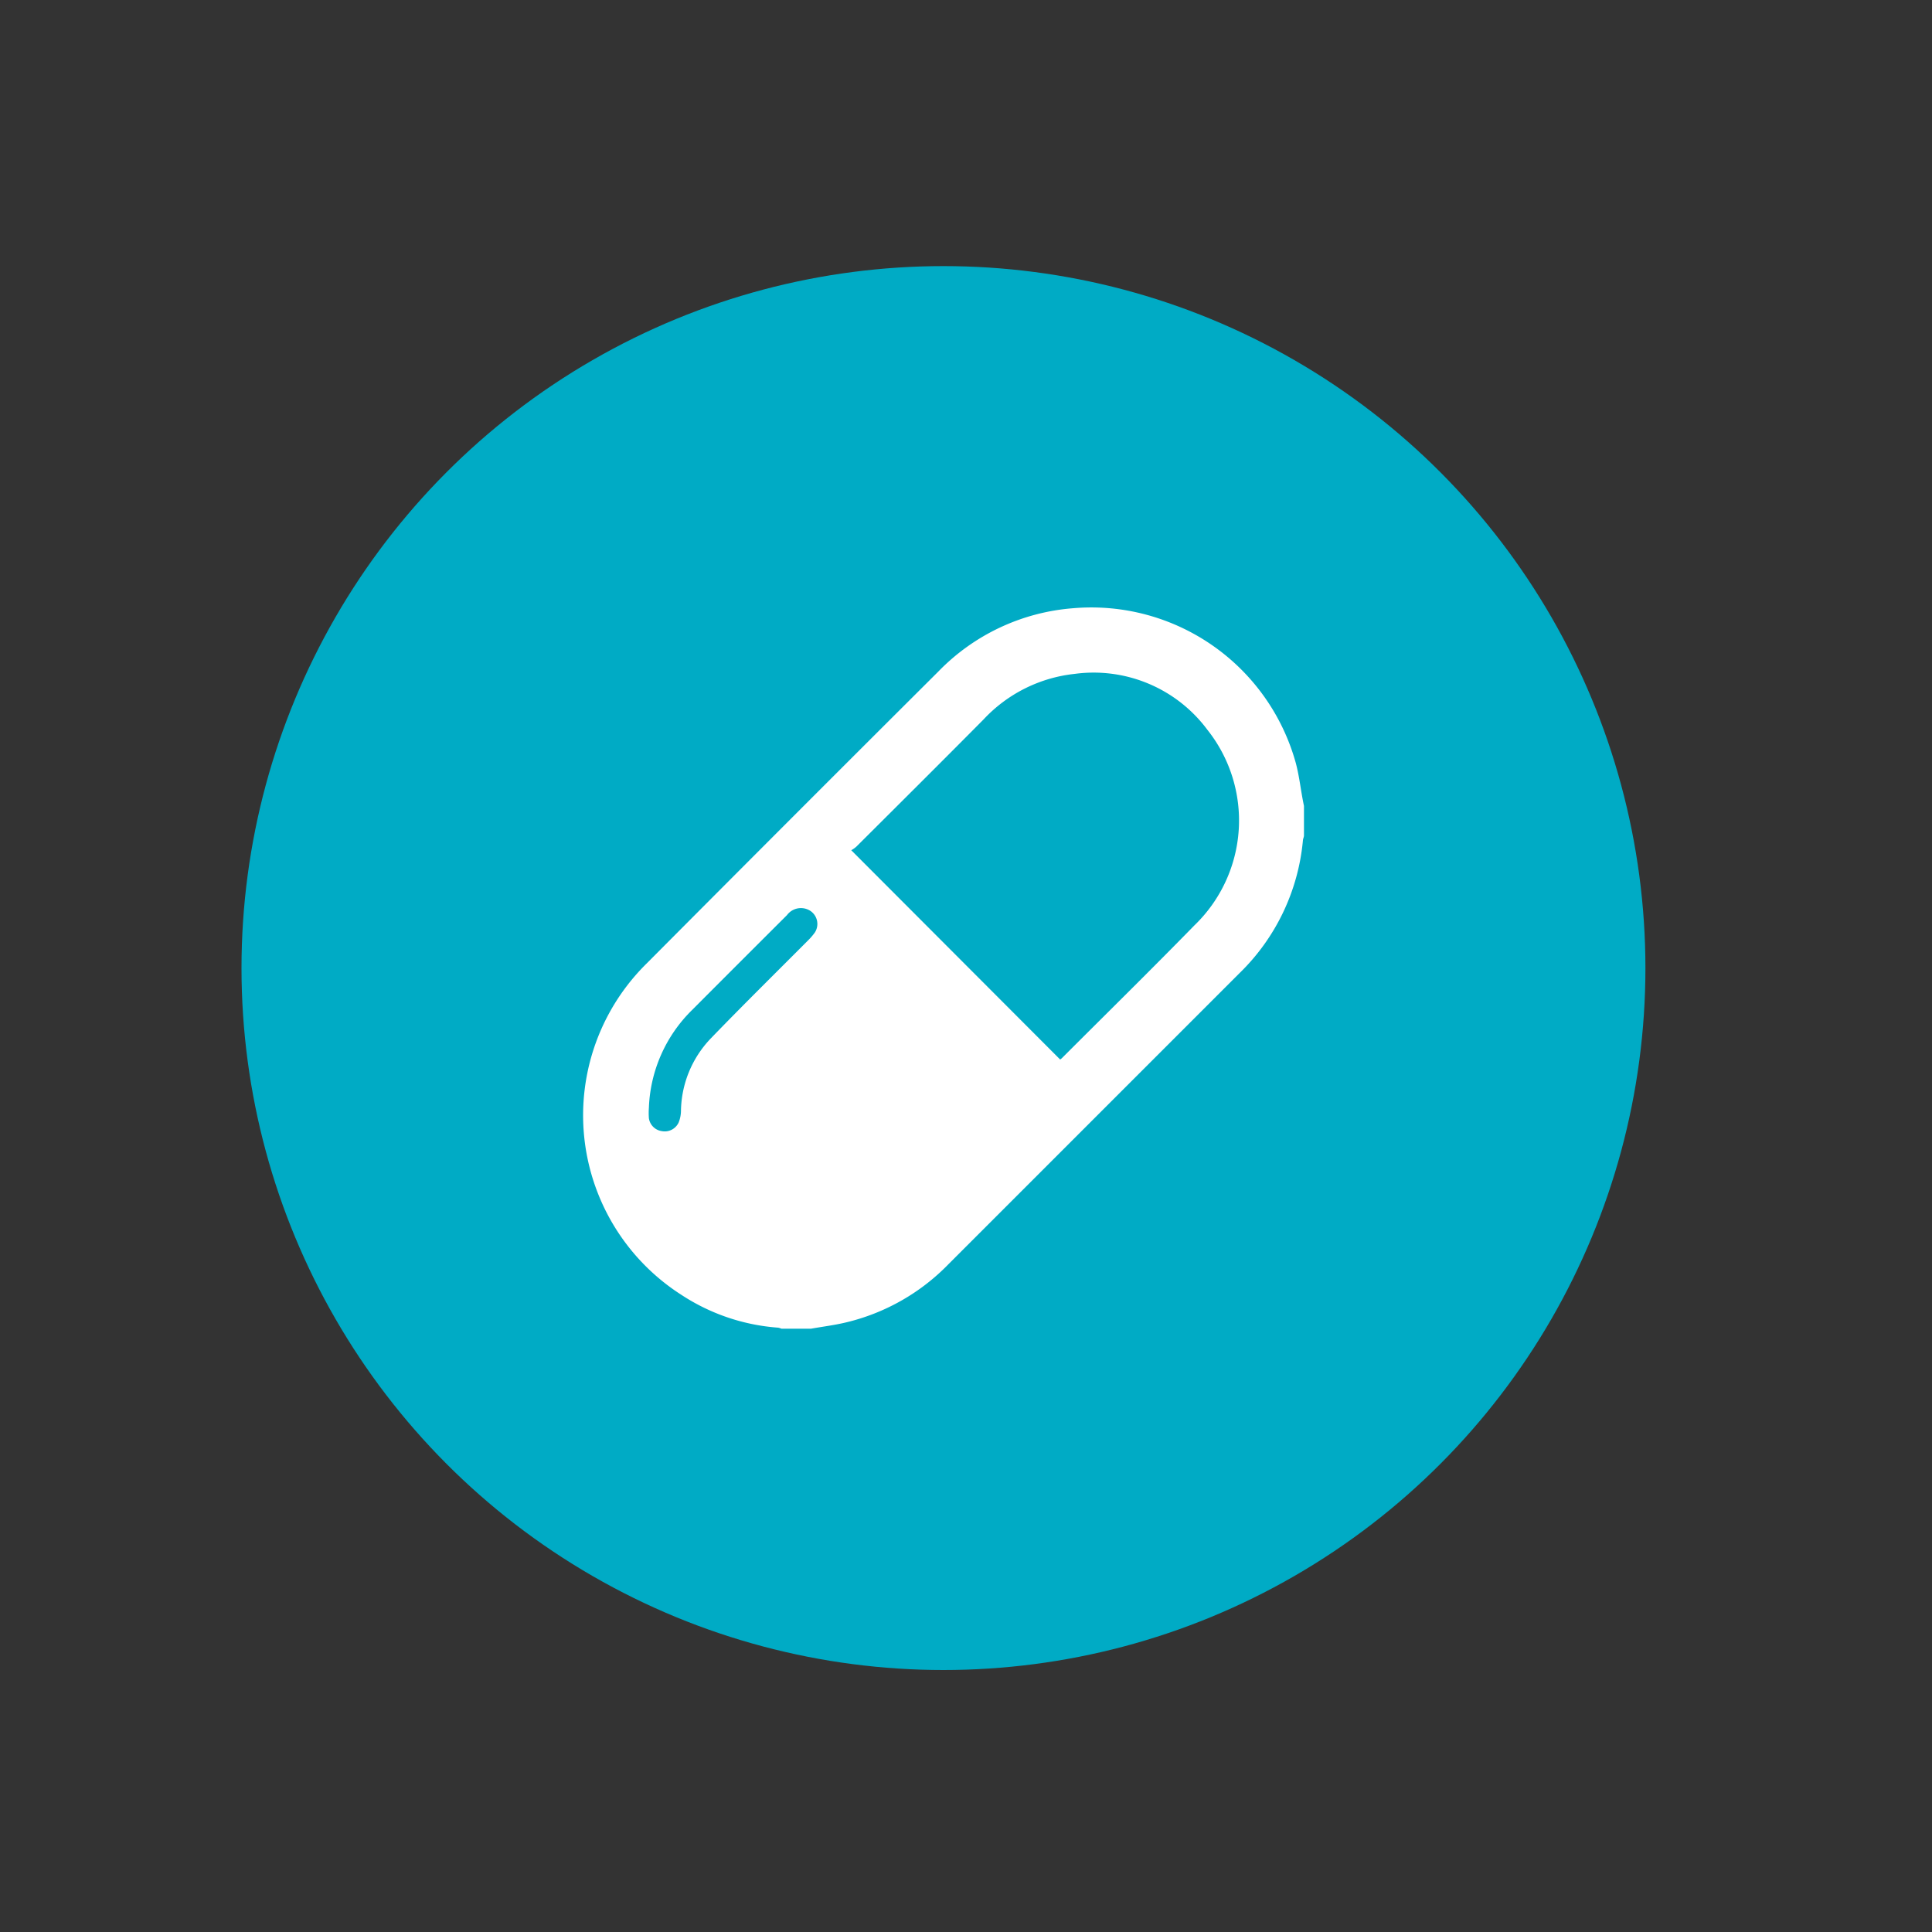
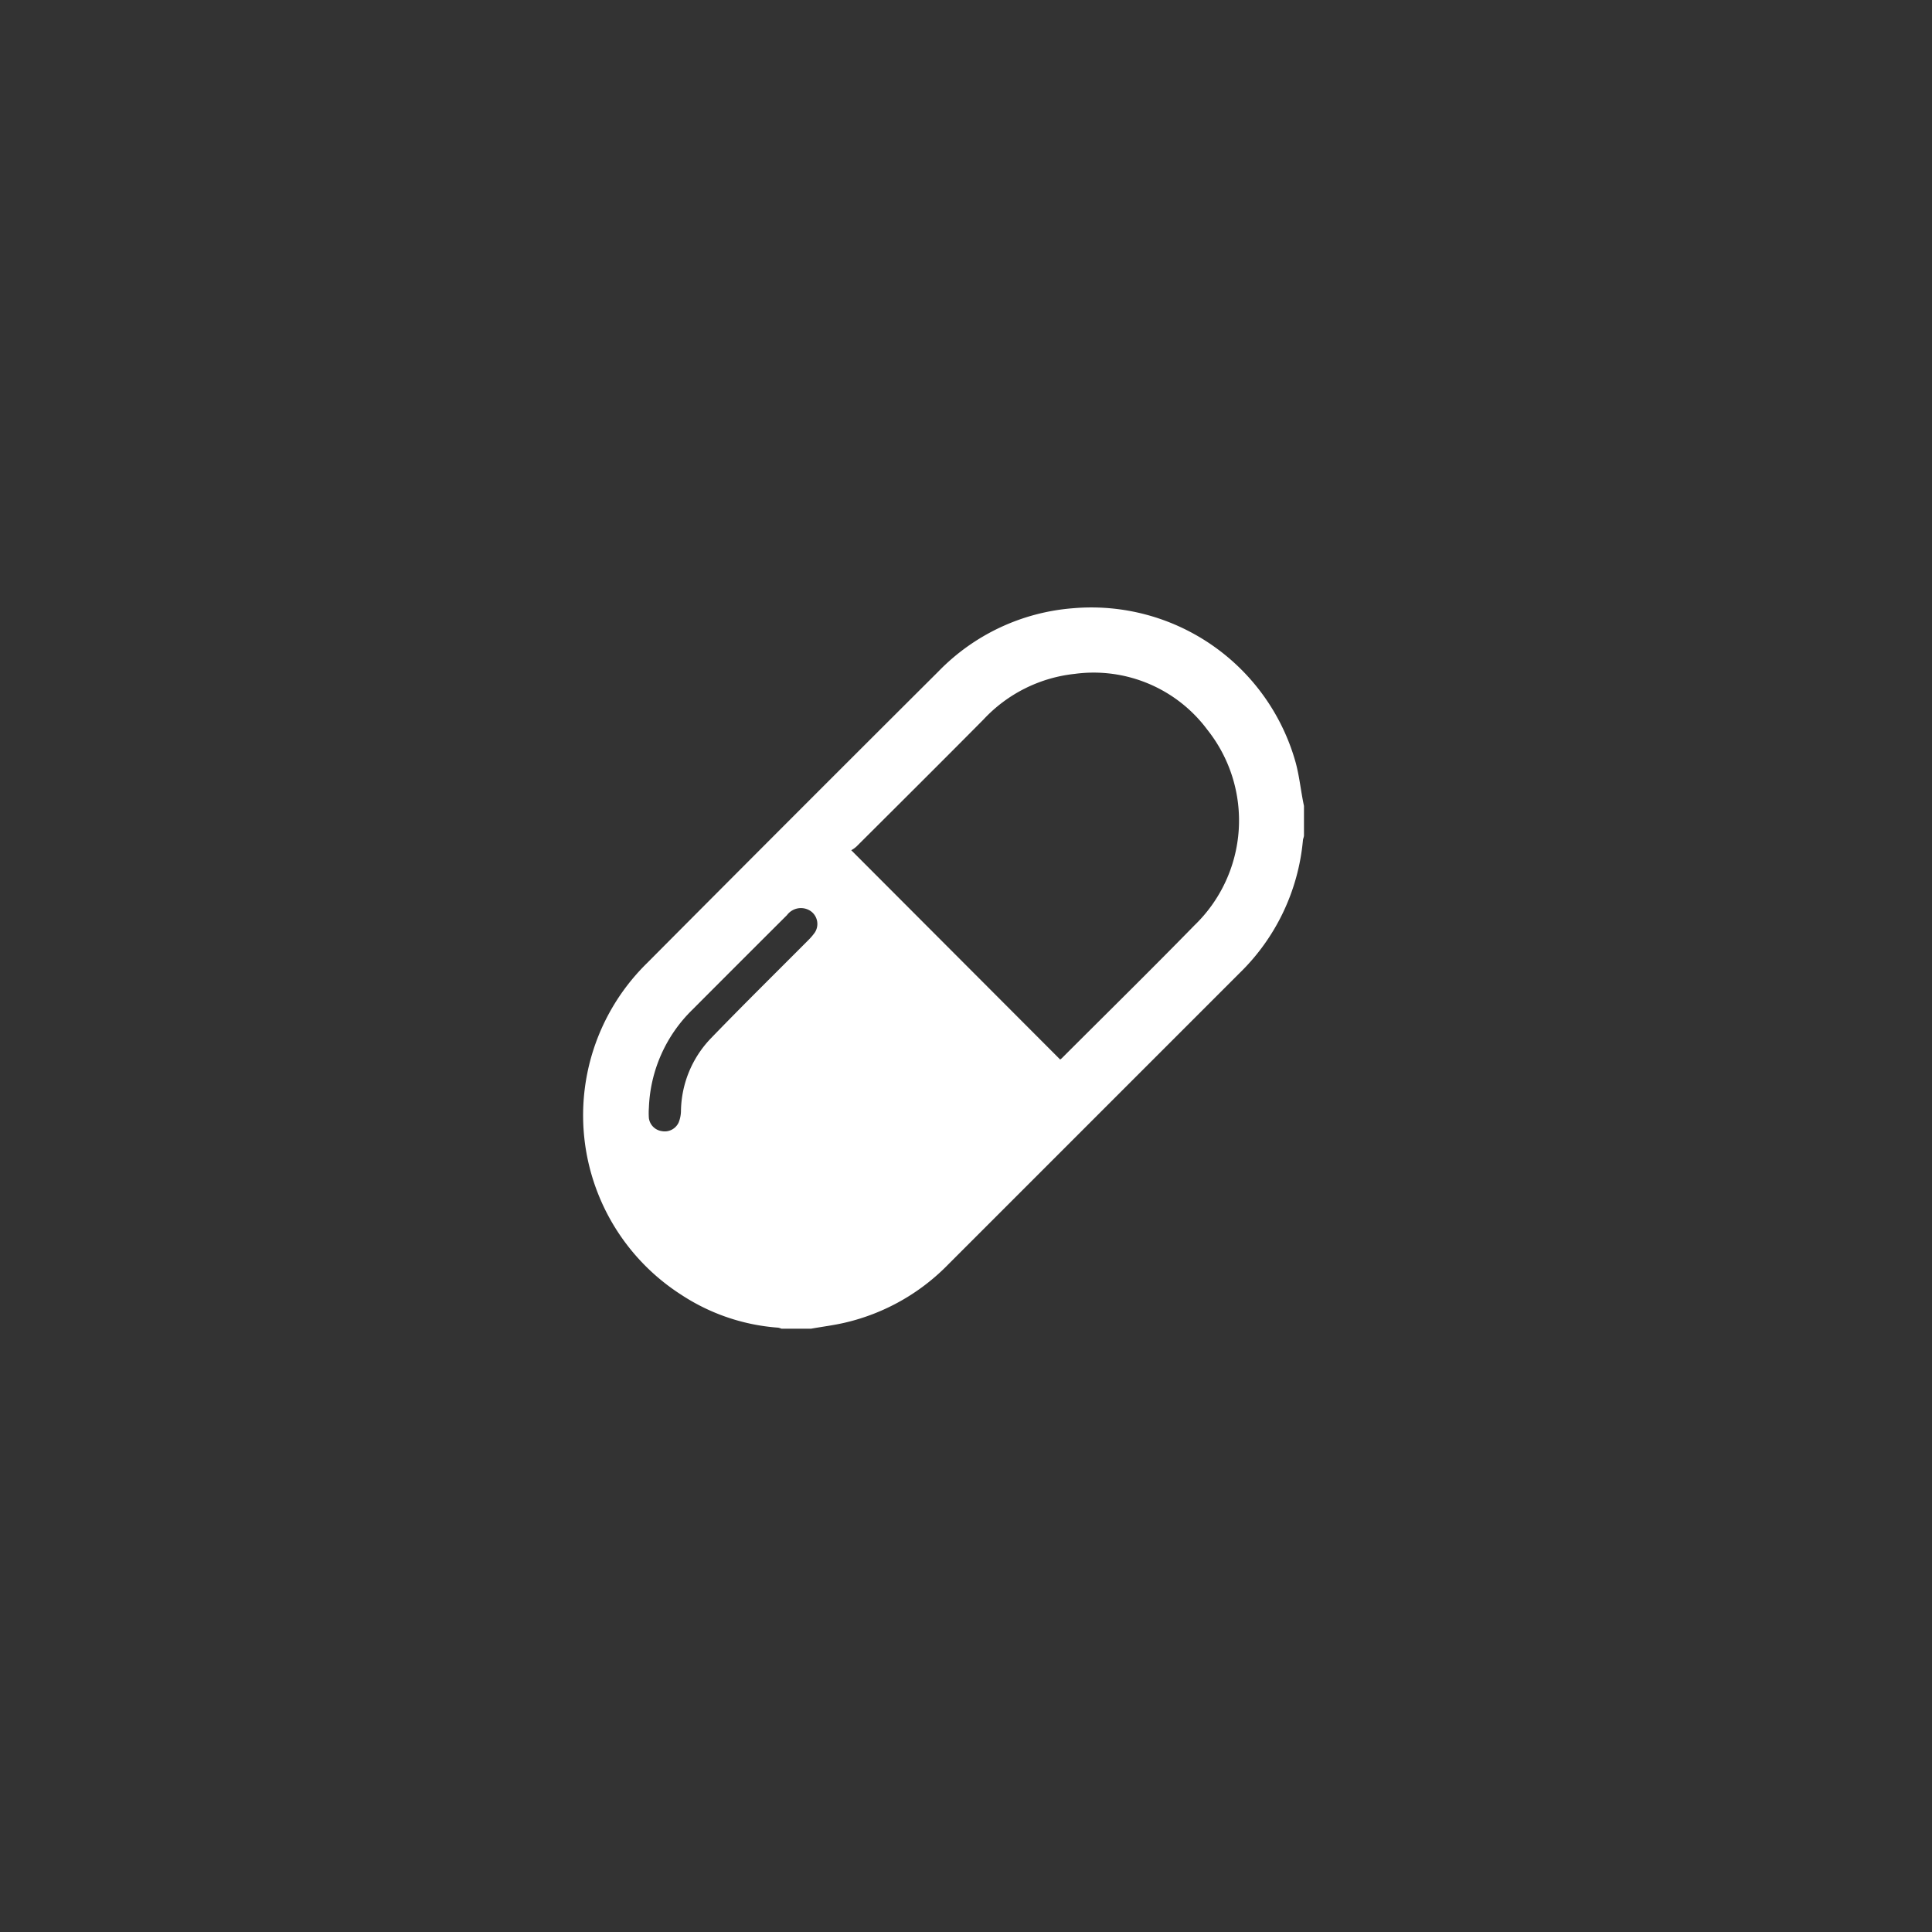
<svg xmlns="http://www.w3.org/2000/svg" id="Layer_1" data-name="Layer 1" viewBox="0 0 150 150">
  <rect x="0" y="0" width="150" height="150" fill="#333333" stroke="none" />
  <defs>
    <style>.cls-1{fill:#00abc5;}.cls-2{fill:#fff;}</style>
  </defs>
-   <circle class="cls-1" cx="73.25" cy="75.16" r="54.5" />
  <path class="cls-2" d="M101.24,62.57v2.29c0,.13-.07.25-.08.37a16.47,16.47,0,0,1-4.93,10.33L73.65,98.14a16.38,16.38,0,0,1-8,4.54c-.88.21-1.79.32-2.68.48h-2.3a1.21,1.21,0,0,0-.25-.08,15.75,15.75,0,0,1-7.52-2.55,16.55,16.55,0,0,1-2.65-25.77Q61.52,63.43,72.85,52.14a16.33,16.33,0,0,1,10.5-4.92,16.47,16.47,0,0,1,17.25,12C100.9,60.34,101,61.46,101.24,62.57ZM82.31,82.26a.83.83,0,0,0,.15-.12c3.43-3.43,6.89-6.83,10.28-10.3a11.31,11.31,0,0,0,1-15.18,11,11,0,0,0-10.3-4.34,11.32,11.32,0,0,0-7.08,3.54c-3.27,3.3-6.57,6.58-9.86,9.86a2,2,0,0,1-.41.29ZM50.38,86a5.61,5.61,0,0,0,0,.82,1.18,1.18,0,0,0,1,1,1.19,1.19,0,0,0,1.31-.67,2.49,2.49,0,0,0,.18-.9,8.31,8.31,0,0,1,2.28-5.59c2.51-2.6,5.08-5.13,7.63-7.69a4.55,4.55,0,0,0,.49-.58,1.22,1.22,0,0,0-.42-1.71,1.35,1.35,0,0,0-1.75.37q-3.69,3.68-7.35,7.35A11.21,11.21,0,0,0,50.38,86Z" />
</svg>